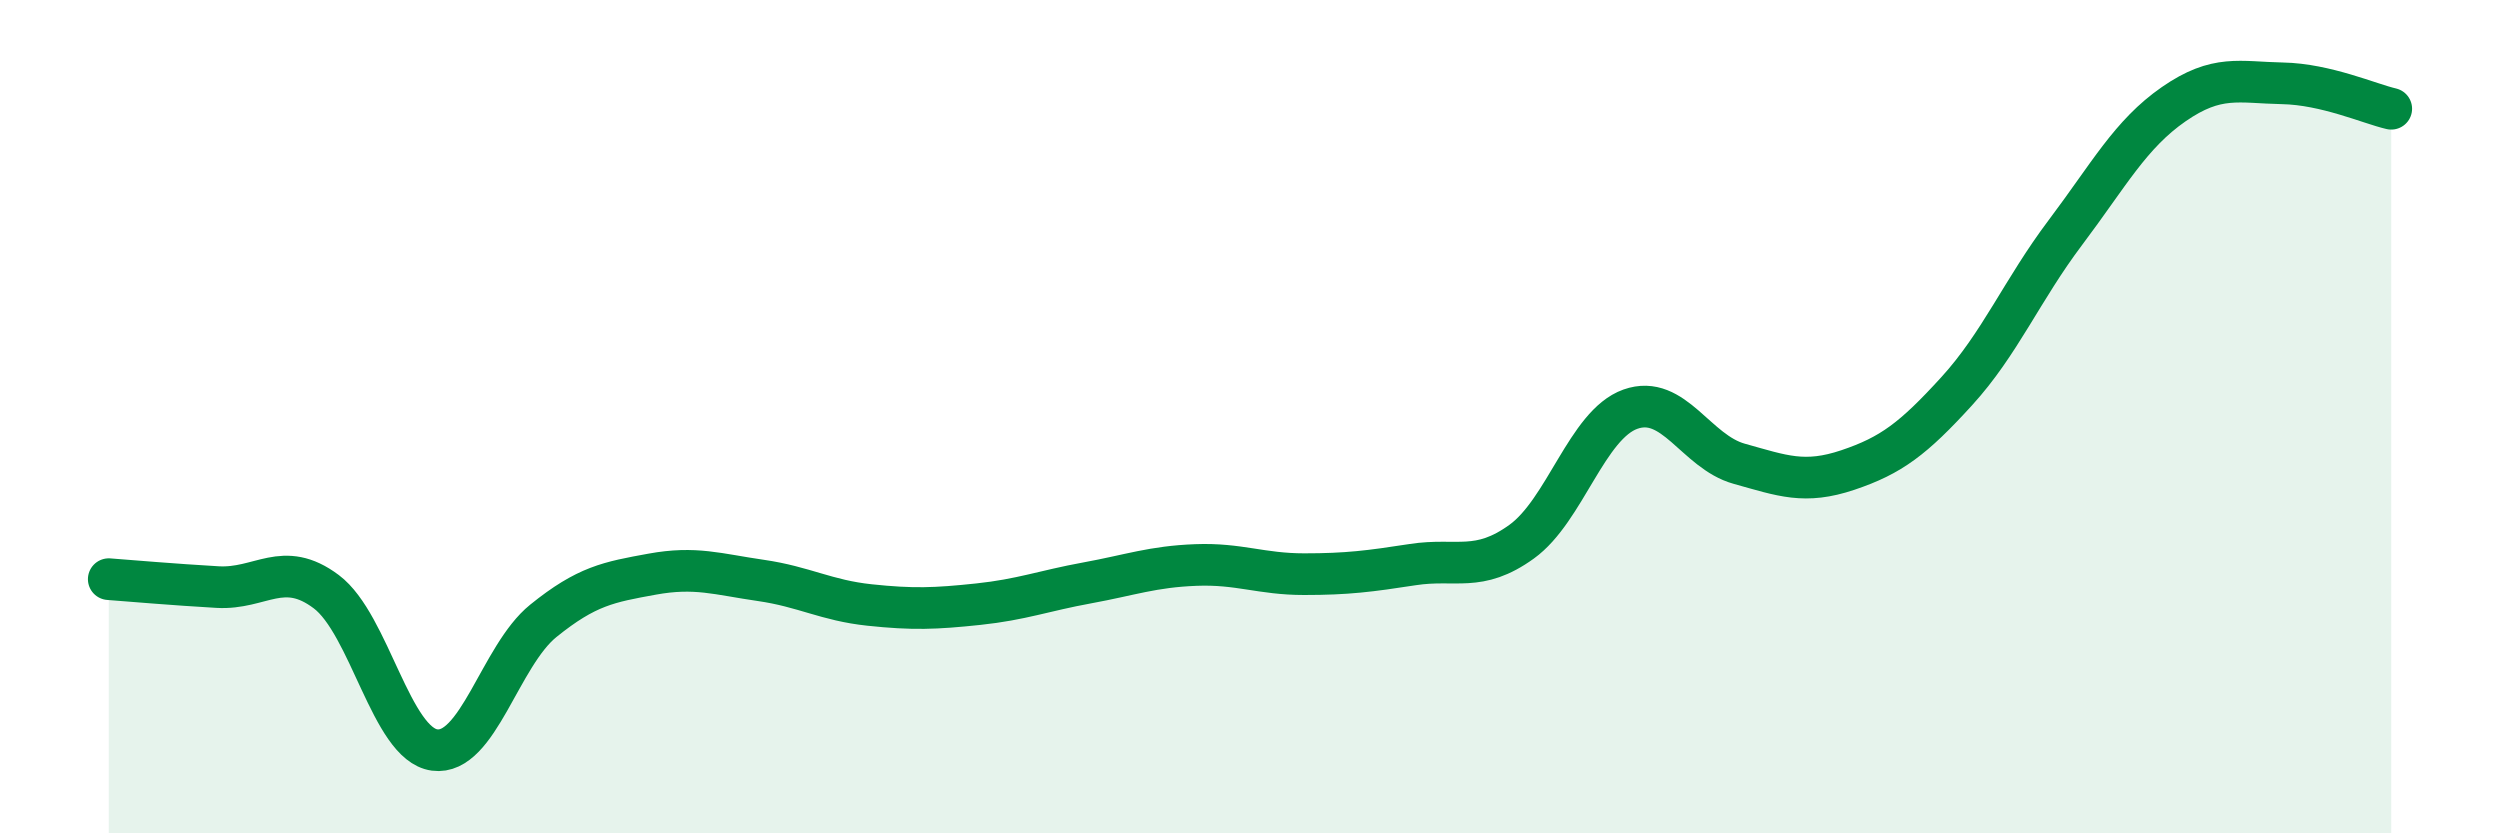
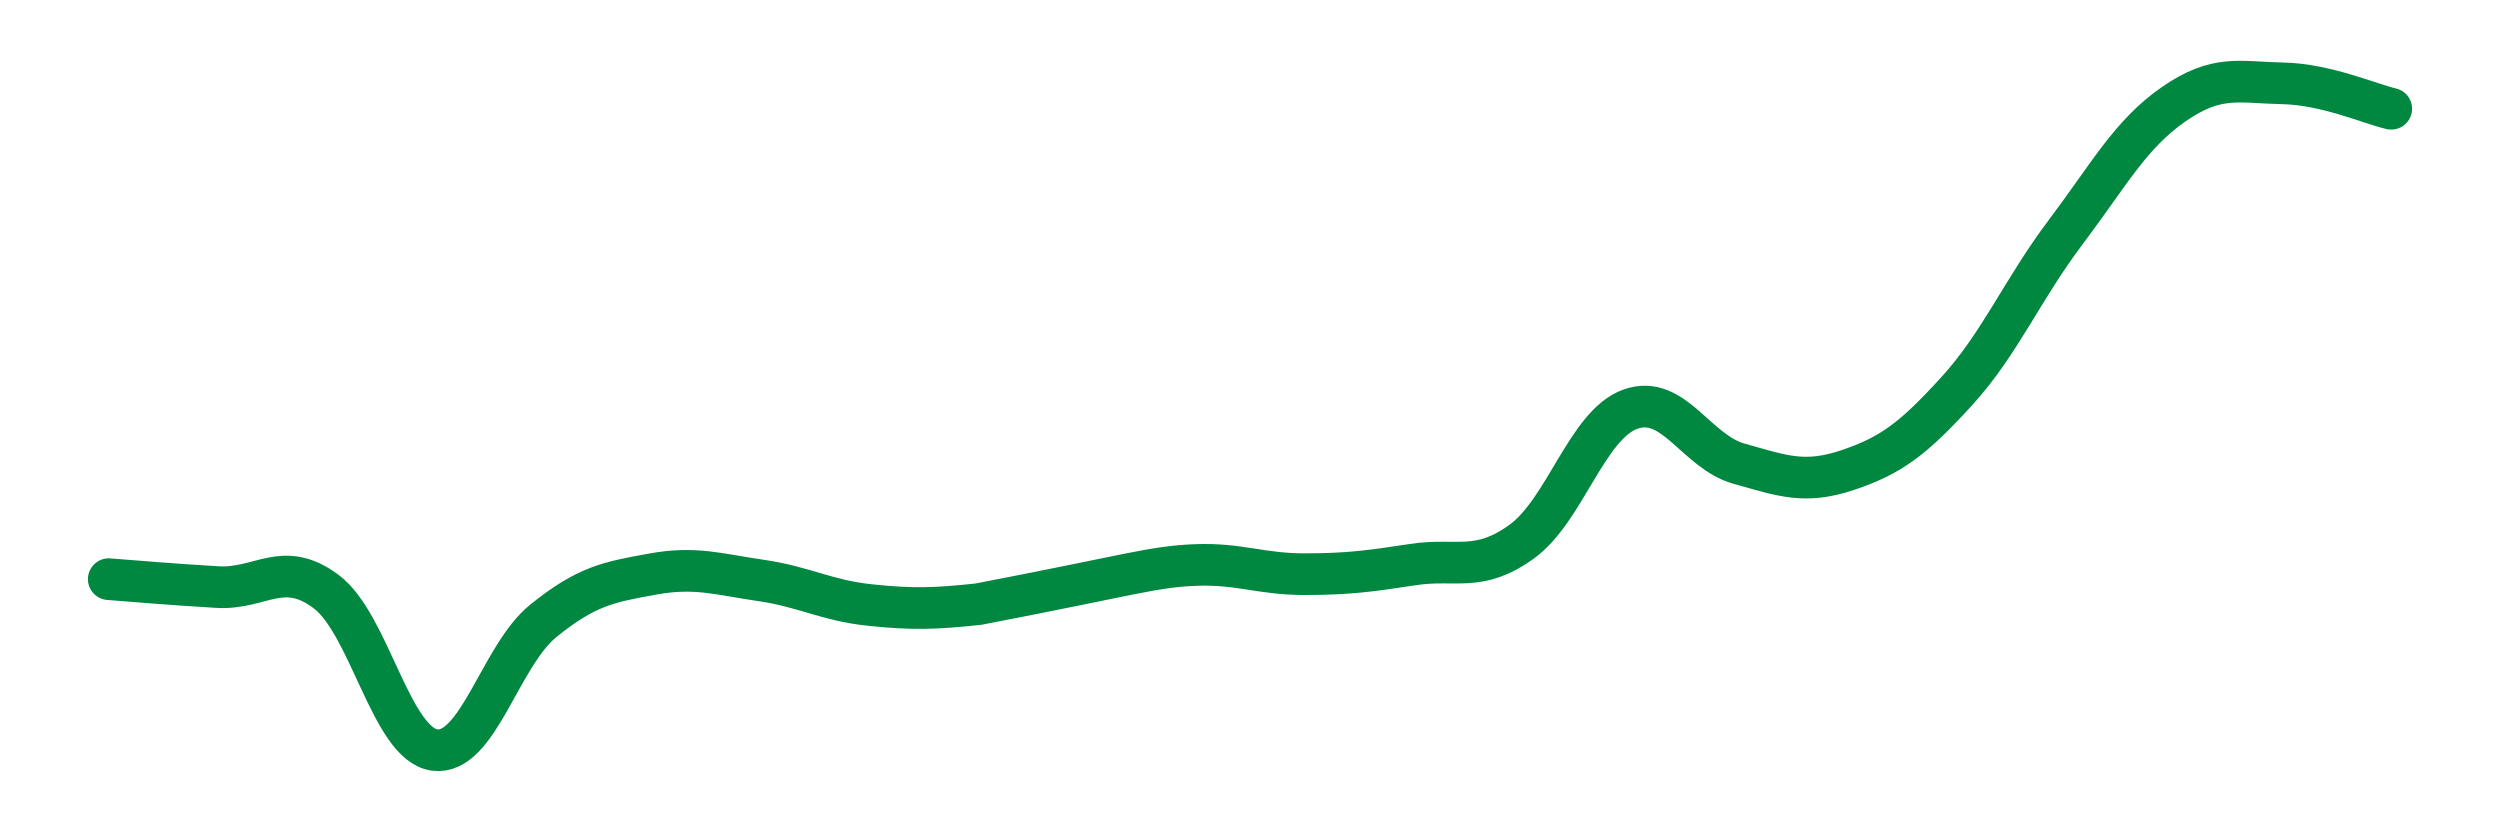
<svg xmlns="http://www.w3.org/2000/svg" width="60" height="20" viewBox="0 0 60 20">
-   <path d="M 2.61,13.9 C 3.13,13.94 4.18,14.03 5.22,14.09 C 6.26,14.15 6.79,13.42 7.83,14.2 C 8.87,14.98 9.39,17.86 10.43,18 C 11.47,18.14 12,15.74 13.04,14.9 C 14.08,14.06 14.61,13.97 15.65,13.78 C 16.69,13.59 17.22,13.78 18.26,13.93 C 19.3,14.08 19.83,14.41 20.87,14.52 C 21.91,14.63 22.44,14.61 23.48,14.5 C 24.52,14.39 25.05,14.18 26.09,13.99 C 27.13,13.8 27.66,13.6 28.7,13.56 C 29.74,13.52 30.26,13.78 31.3,13.78 C 32.34,13.78 32.87,13.71 33.91,13.55 C 34.95,13.39 35.48,13.75 36.52,13 C 37.56,12.25 38.09,10.19 39.13,9.82 C 40.17,9.45 40.7,10.84 41.74,11.13 C 42.78,11.42 43.31,11.63 44.35,11.28 C 45.39,10.93 45.92,10.53 46.96,9.39 C 48,8.25 48.53,6.96 49.57,5.58 C 50.61,4.2 51.13,3.22 52.17,2.5 C 53.21,1.78 53.74,1.98 54.78,2 C 55.82,2.02 56.87,2.49 57.39,2.61L57.39 20L2.61 20Z" fill="#008740" opacity="0.1" stroke-linecap="round" stroke-linejoin="round" />
-   <path d="M 2.61,13.9 C 3.13,13.94 4.18,14.03 5.22,14.09 C 6.26,14.15 6.79,13.42 7.83,14.2 C 8.87,14.98 9.39,17.86 10.43,18 C 11.47,18.14 12,15.74 13.04,14.9 C 14.08,14.06 14.61,13.97 15.65,13.78 C 16.69,13.59 17.22,13.78 18.26,13.93 C 19.3,14.08 19.83,14.41 20.87,14.52 C 21.91,14.63 22.44,14.61 23.48,14.5 C 24.52,14.39 25.05,14.18 26.09,13.99 C 27.13,13.8 27.66,13.6 28.7,13.56 C 29.74,13.52 30.26,13.78 31.3,13.78 C 32.34,13.78 32.87,13.71 33.91,13.55 C 34.95,13.39 35.48,13.75 36.52,13 C 37.56,12.25 38.09,10.19 39.13,9.82 C 40.17,9.45 40.7,10.84 41.74,11.13 C 42.78,11.42 43.31,11.63 44.35,11.28 C 45.39,10.93 45.92,10.53 46.96,9.39 C 48,8.25 48.53,6.96 49.57,5.58 C 50.61,4.2 51.13,3.22 52.17,2.5 C 53.21,1.78 53.74,1.98 54.78,2 C 55.82,2.02 56.87,2.49 57.39,2.61" stroke="#008740" stroke-width="1" fill="none" stroke-linecap="round" stroke-linejoin="round" />
+   <path d="M 2.61,13.9 C 3.13,13.94 4.18,14.03 5.22,14.09 C 6.26,14.15 6.79,13.42 7.83,14.2 C 8.87,14.98 9.39,17.86 10.43,18 C 11.47,18.14 12,15.74 13.04,14.9 C 14.08,14.06 14.61,13.97 15.65,13.78 C 16.69,13.59 17.22,13.78 18.26,13.93 C 19.3,14.08 19.83,14.41 20.87,14.52 C 21.91,14.63 22.44,14.61 23.48,14.5 C 27.13,13.8 27.66,13.6 28.7,13.56 C 29.74,13.52 30.26,13.78 31.3,13.78 C 32.34,13.78 32.87,13.71 33.91,13.55 C 34.95,13.39 35.48,13.75 36.52,13 C 37.56,12.25 38.09,10.19 39.13,9.82 C 40.17,9.45 40.7,10.84 41.74,11.13 C 42.78,11.42 43.31,11.63 44.35,11.28 C 45.39,10.93 45.92,10.53 46.96,9.39 C 48,8.25 48.53,6.96 49.57,5.58 C 50.61,4.2 51.13,3.22 52.17,2.5 C 53.21,1.78 53.74,1.98 54.78,2 C 55.82,2.02 56.87,2.49 57.39,2.61" stroke="#008740" stroke-width="1" fill="none" stroke-linecap="round" stroke-linejoin="round" />
</svg>